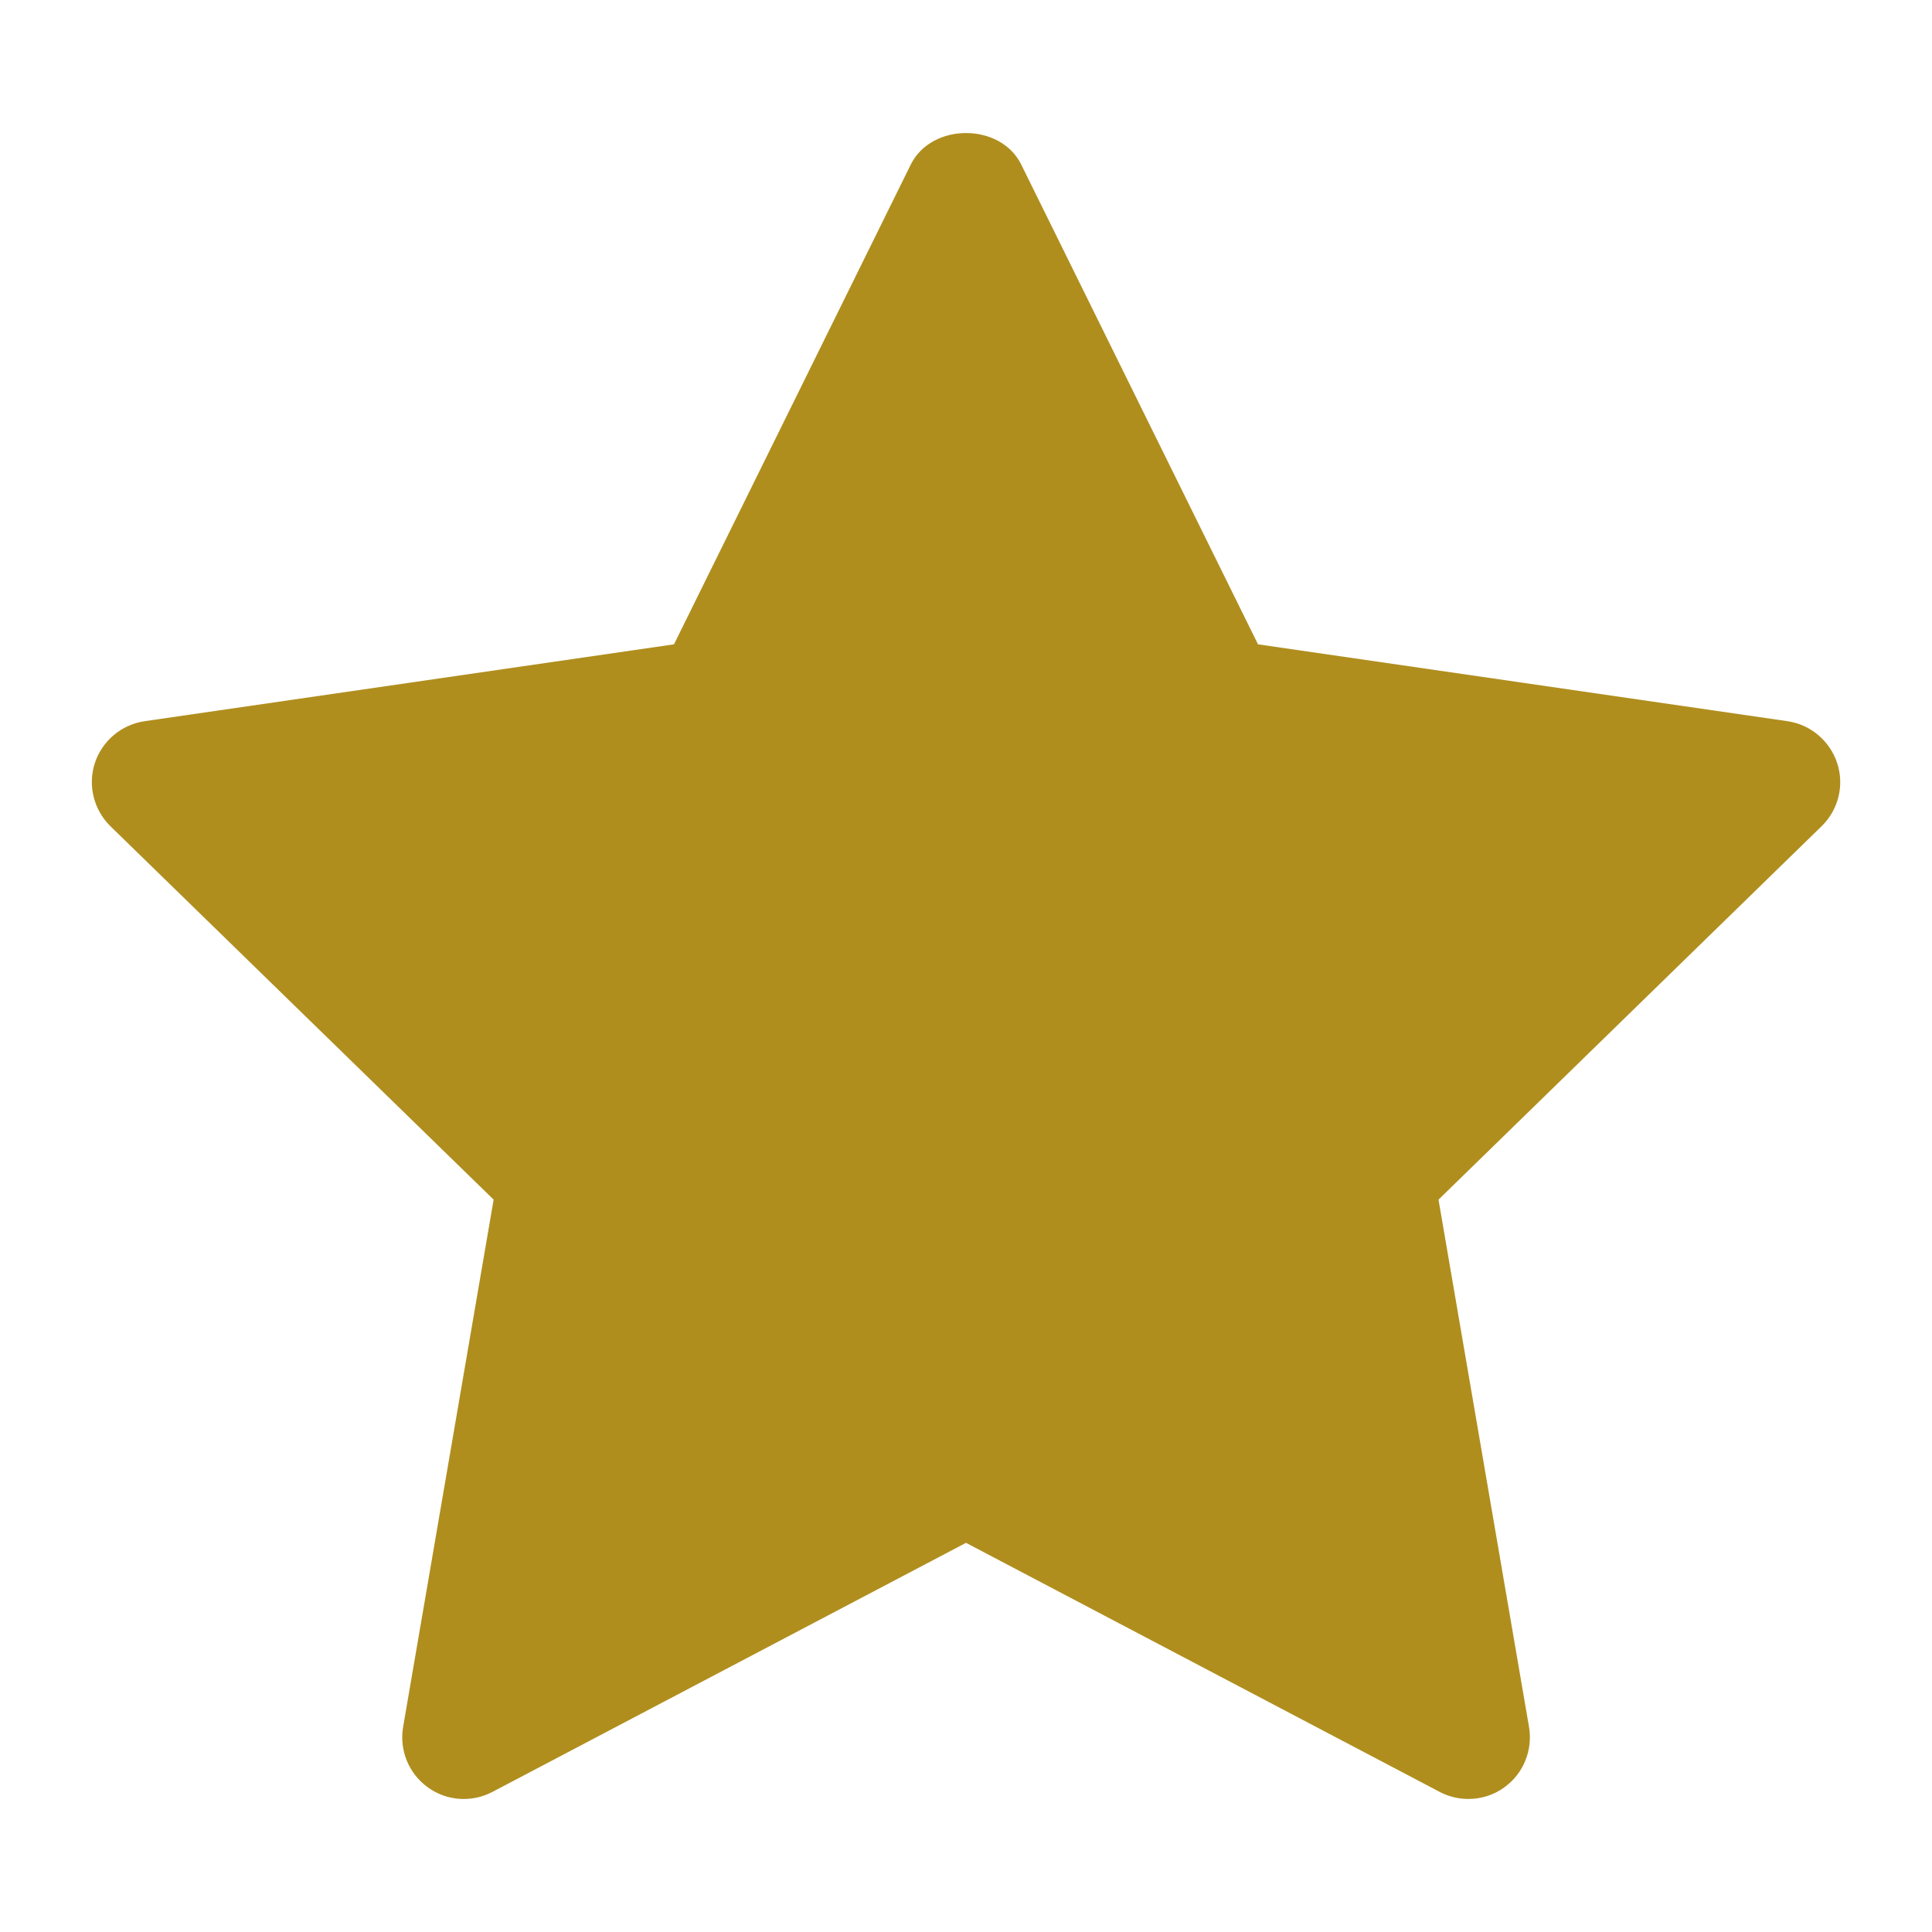
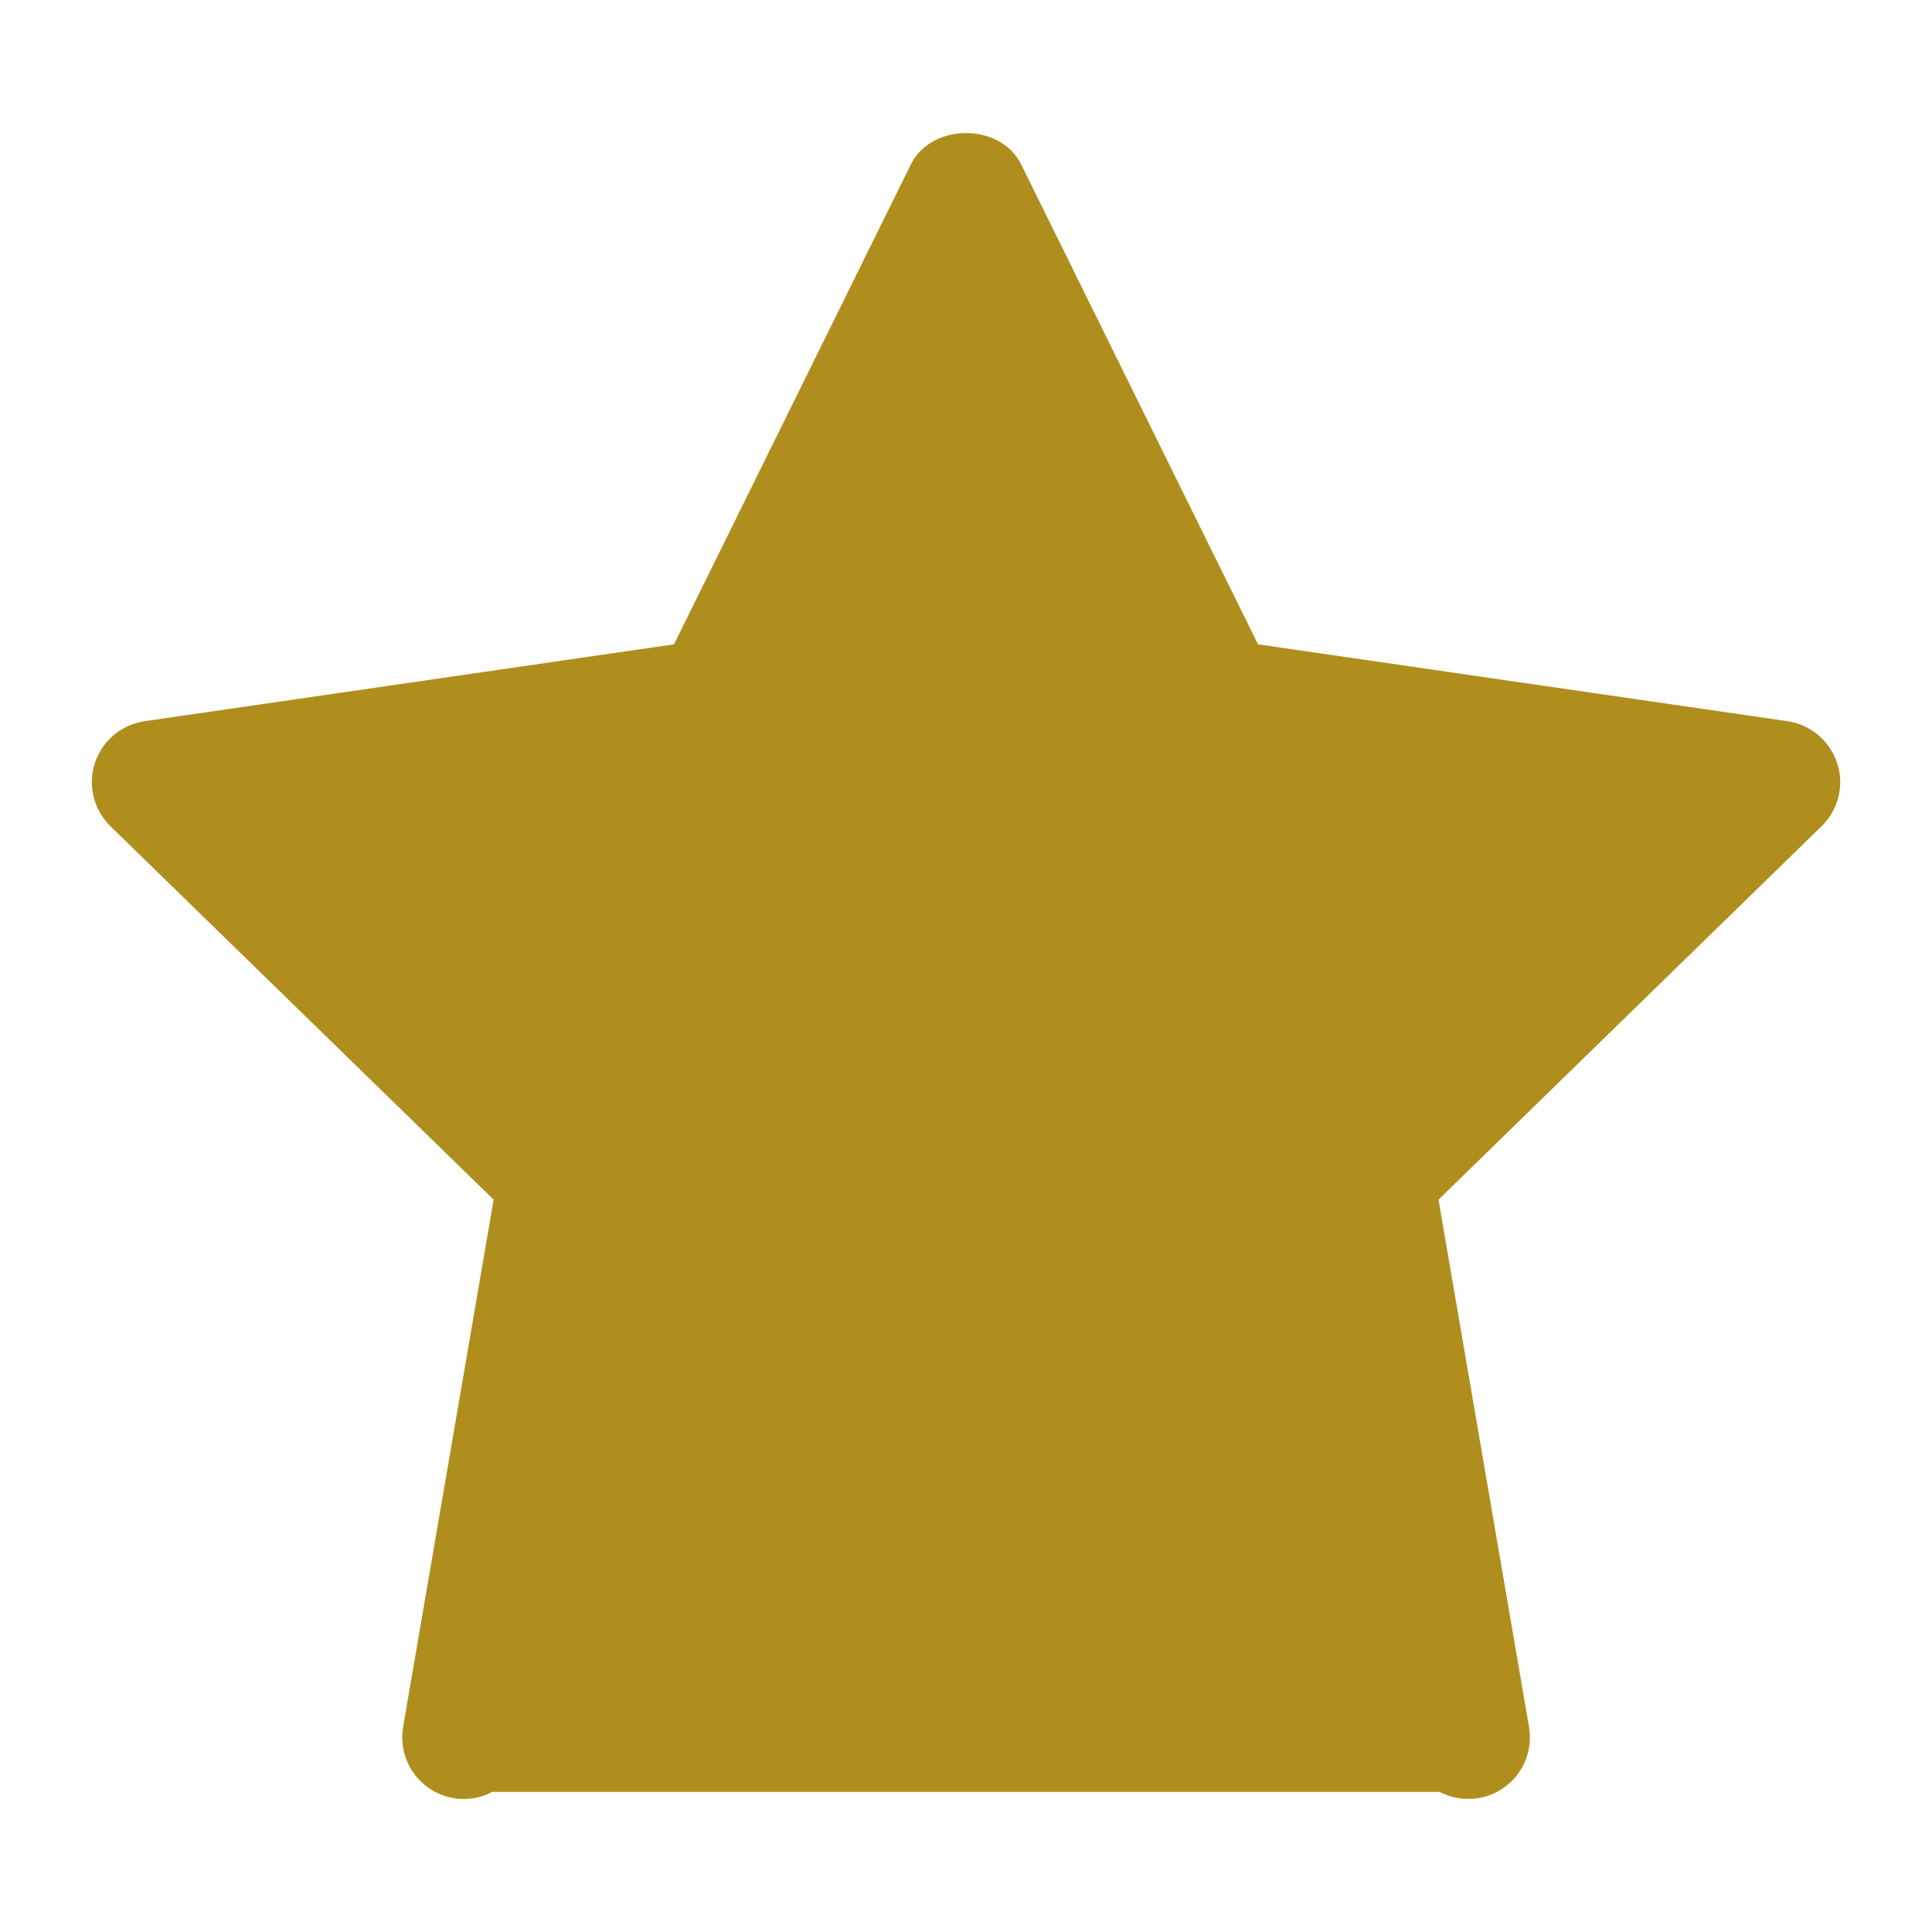
<svg xmlns="http://www.w3.org/2000/svg" width="14" height="14" viewBox="0 0 14 14" fill="none">
-   <path d="M13.2 5.987L10.424 8.693L11.08 12.515C11.108 12.682 11.04 12.851 10.902 12.951C10.825 13.008 10.732 13.036 10.64 13.036C10.569 13.036 10.498 13.019 10.433 12.985L7 11.18L3.568 12.985C3.418 13.064 3.236 13.051 3.099 12.951C2.961 12.851 2.893 12.682 2.921 12.515L3.577 8.693L0.8 5.987C0.679 5.868 0.635 5.691 0.687 5.53C0.74 5.369 0.879 5.251 1.048 5.226L4.884 4.669L6.6 1.192C6.751 0.888 7.25 0.888 7.4 1.192L9.116 4.669L12.953 5.226C13.121 5.251 13.26 5.369 13.313 5.53C13.366 5.691 13.322 5.868 13.2 5.987Z" fill="#B08E1E" />
+   <path d="M13.2 5.987L10.424 8.693L11.08 12.515C11.108 12.682 11.04 12.851 10.902 12.951C10.825 13.008 10.732 13.036 10.64 13.036C10.569 13.036 10.498 13.019 10.433 12.985L3.568 12.985C3.418 13.064 3.236 13.051 3.099 12.951C2.961 12.851 2.893 12.682 2.921 12.515L3.577 8.693L0.8 5.987C0.679 5.868 0.635 5.691 0.687 5.53C0.74 5.369 0.879 5.251 1.048 5.226L4.884 4.669L6.6 1.192C6.751 0.888 7.25 0.888 7.4 1.192L9.116 4.669L12.953 5.226C13.121 5.251 13.26 5.369 13.313 5.53C13.366 5.691 13.322 5.868 13.2 5.987Z" fill="#B08E1E" />
</svg>